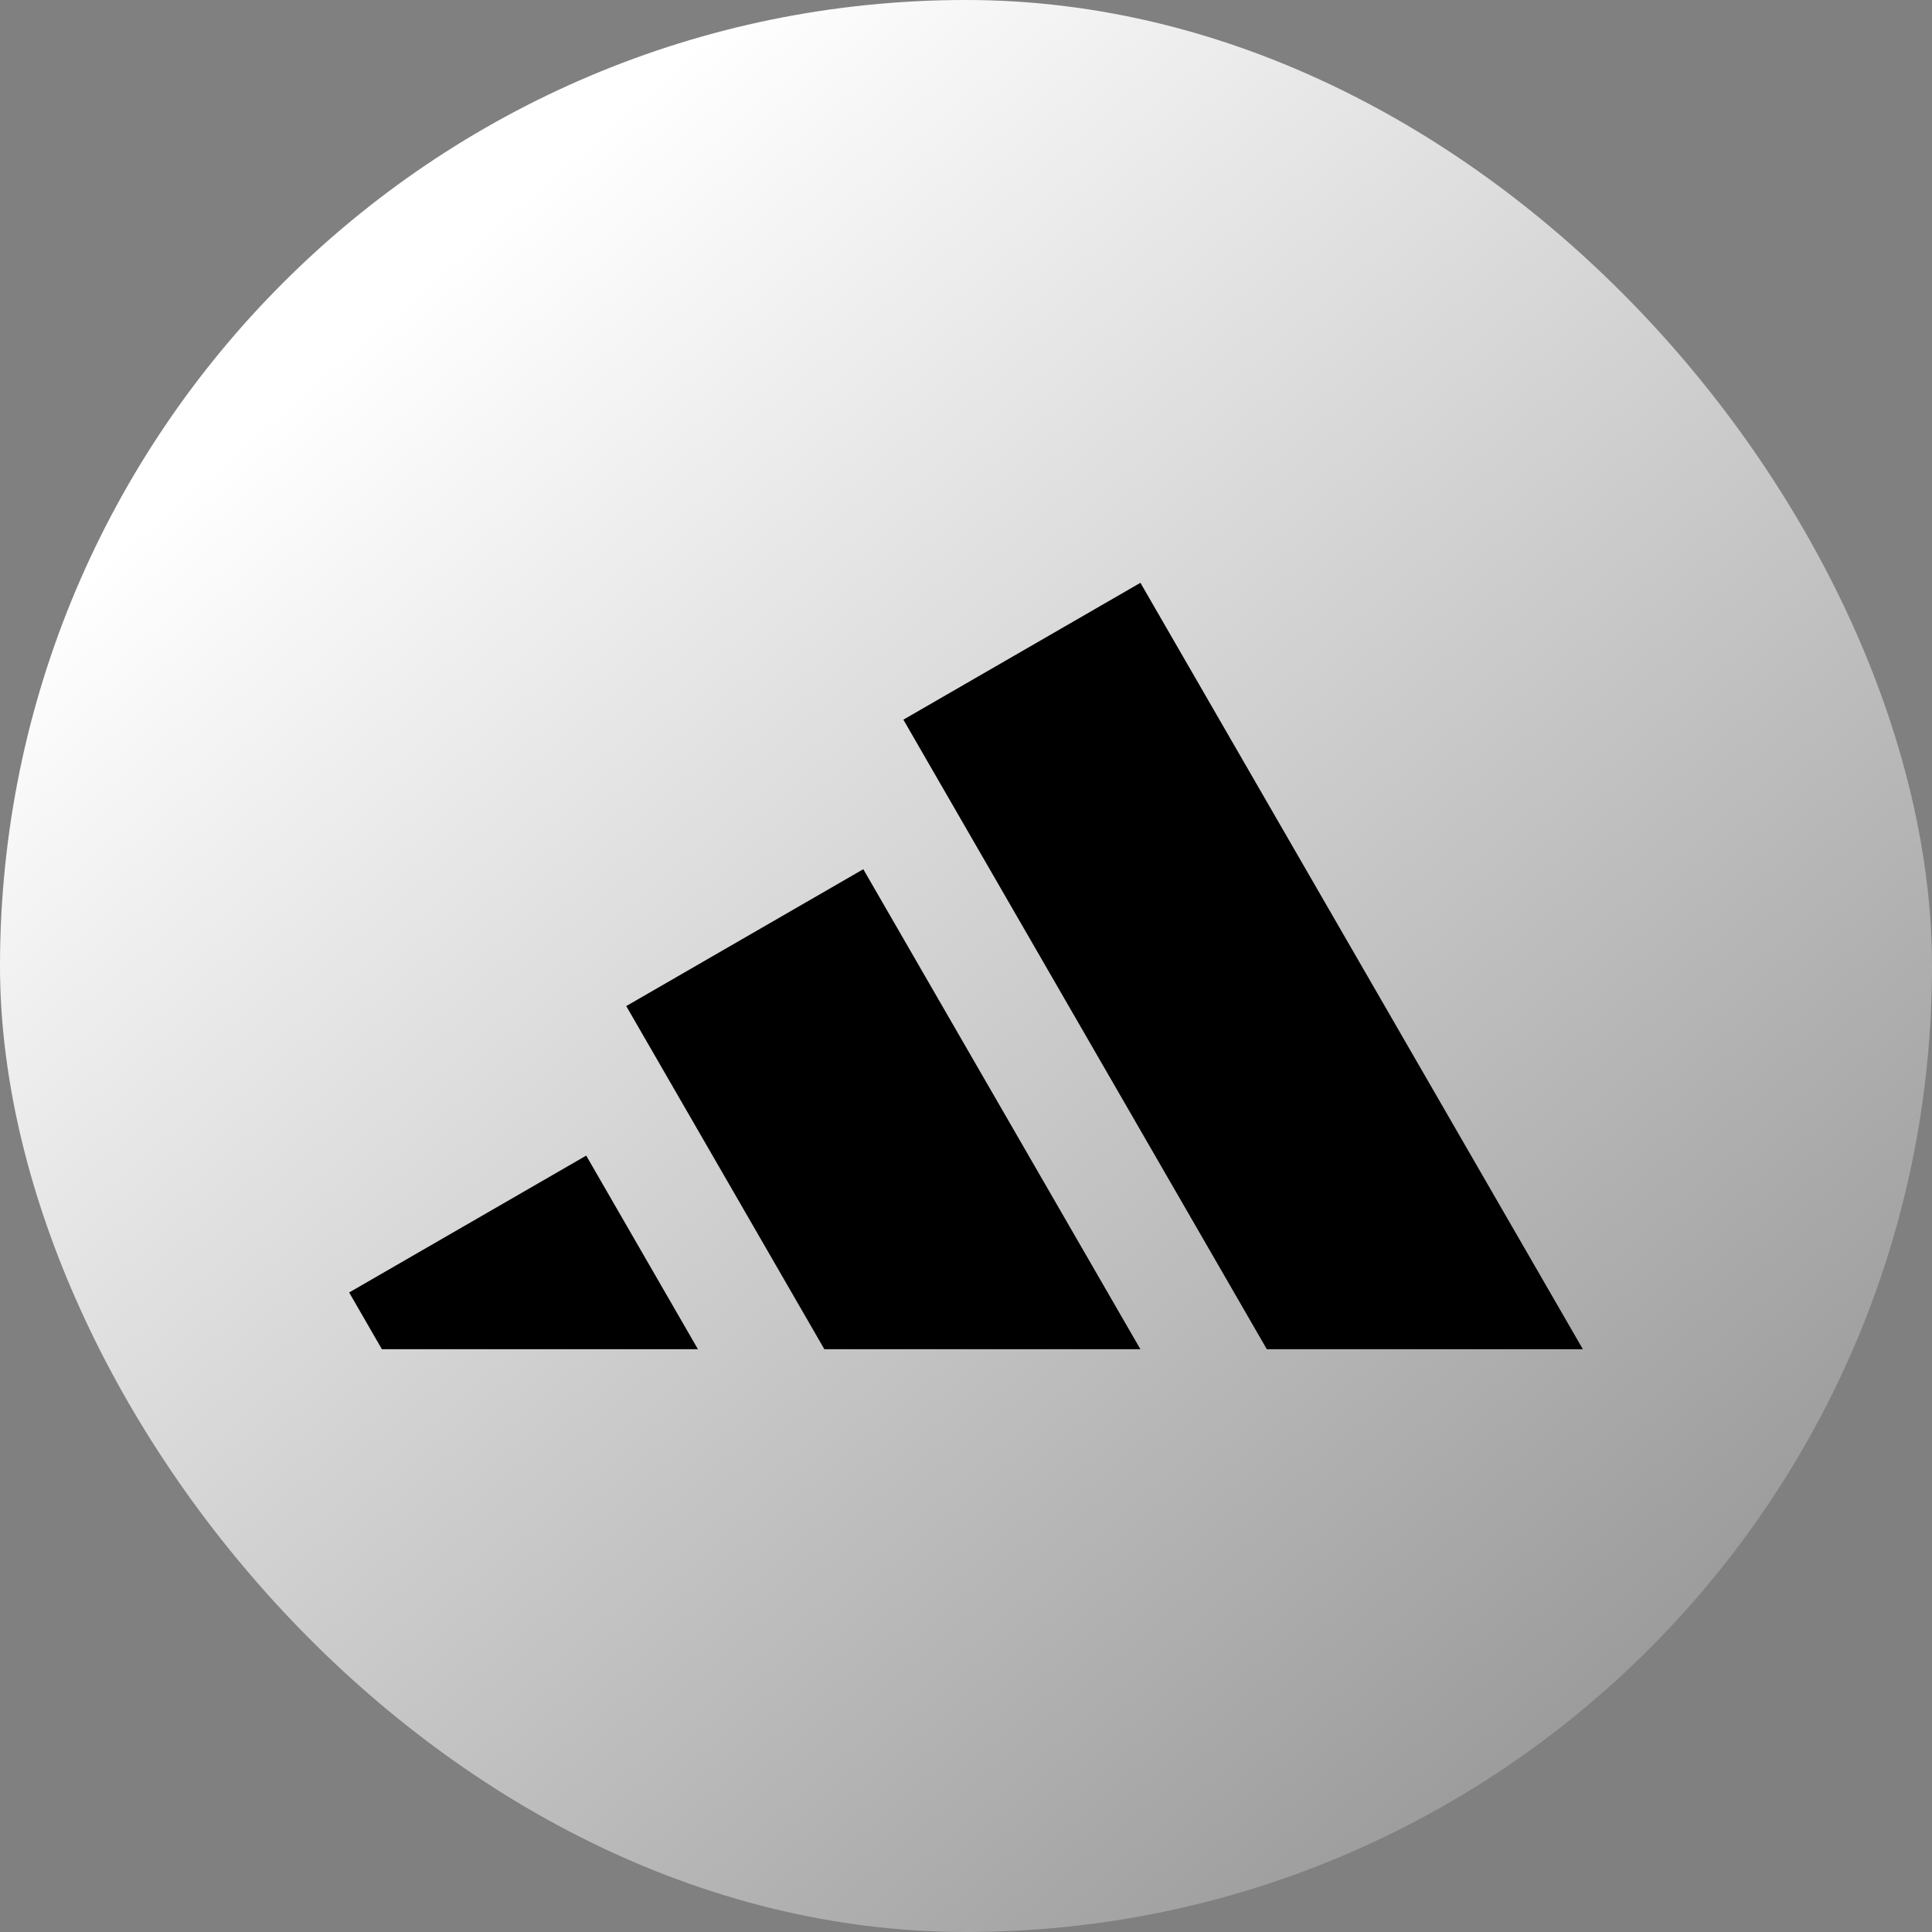
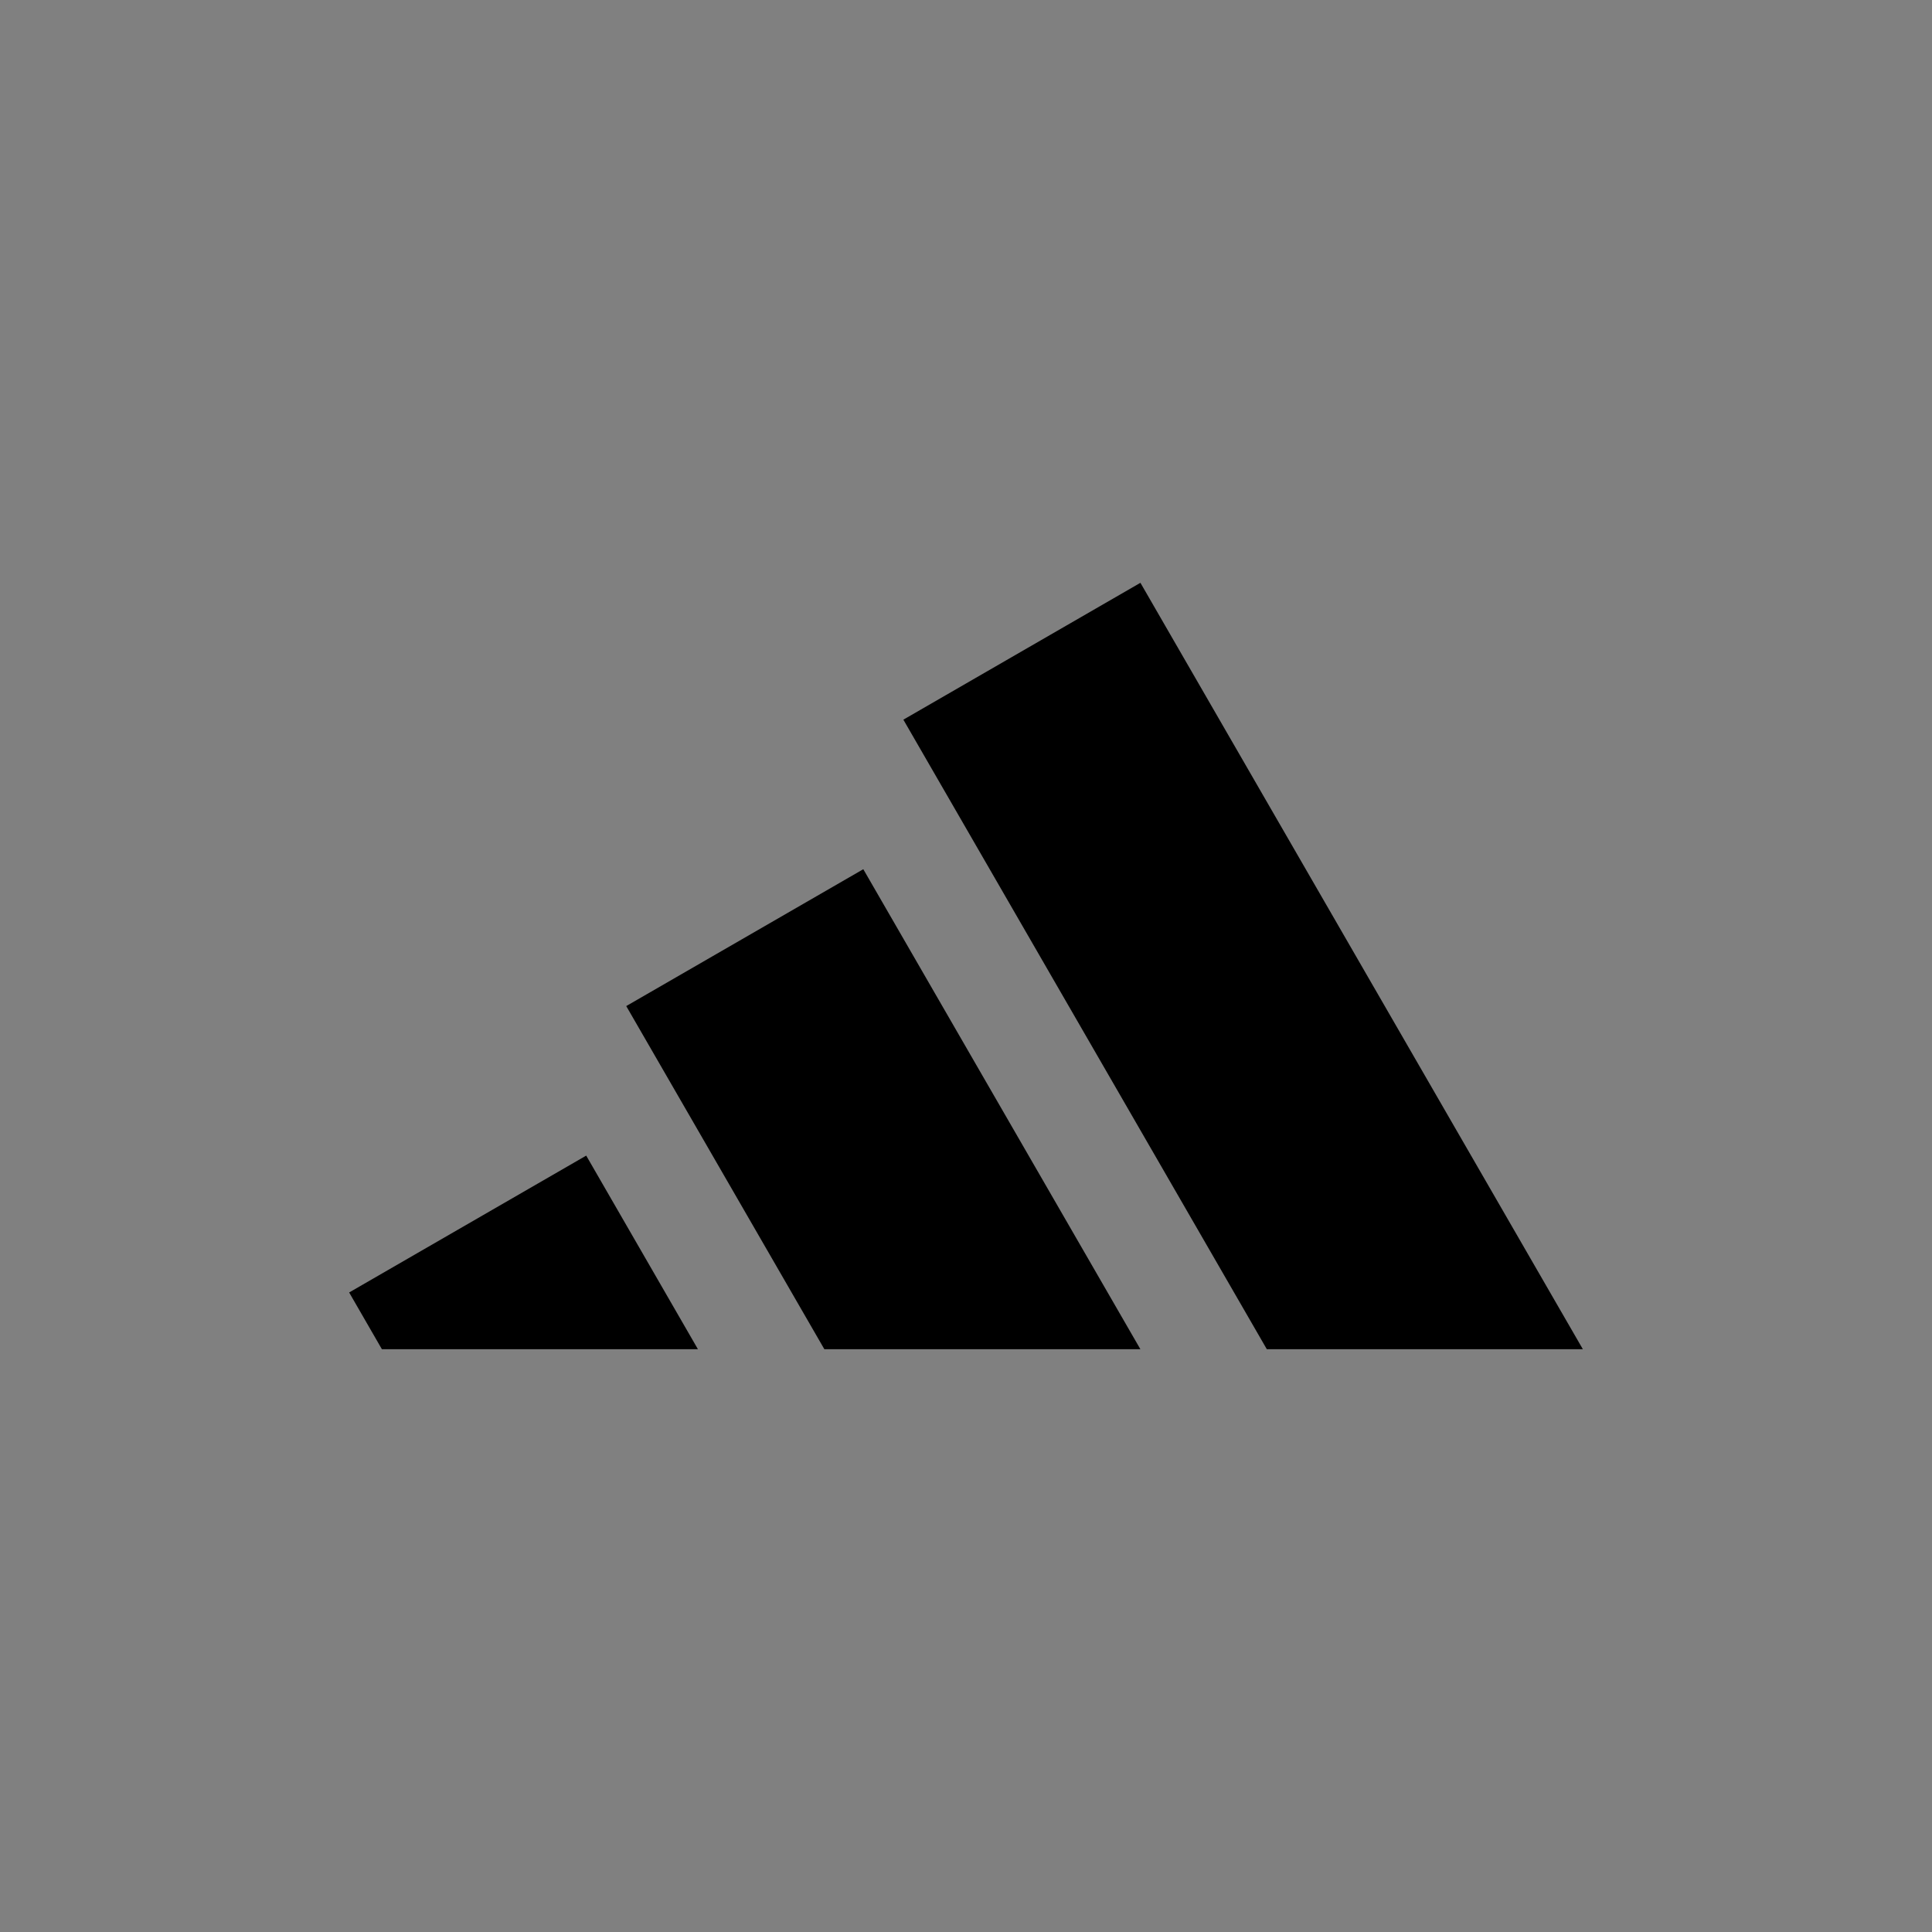
<svg xmlns="http://www.w3.org/2000/svg" width="50" height="50" viewBox="0 0 50 50" fill="none">
  <rect x="0" y="0" width="50" height="50" fill="#808080" stroke="none" />
  <g clip-path="url(#clip0_12_281)">
    <g clip-path="url(#clip1_12_281)">
      <g clip-path="url(#clip2_12_281)">
        <path d="M0 0H50V50H0V0Z" fill="url(#paint0_linear_12_281)" />
      </g>
    </g>
  </g>
  <path d="M9.883 34.917L9.036 33.449L15.171 29.907L18.062 34.917H9.883Z" fill="black" />
  <path d="M29.513 34.917H21.334L16.207 26.037L22.342 22.495L29.513 34.917Z" fill="black" />
  <path d="M40.964 34.917H32.785L23.379 18.625L29.514 15.083L40.964 34.917Z" fill="black" />
  <defs>
    <linearGradient id="paint0_linear_12_281" x1="9.303" y1="8.672" x2="60.844" y2="67.872" gradientUnits="userSpaceOnUse">
      <stop stop-color="white" />
      <stop offset="1" stop-color="#5C5C5C" />
    </linearGradient>
    <clipPath id="clip0_12_281">
      <rect width="50" height="50" rx="25" fill="white" />
    </clipPath>
    <clipPath id="clip1_12_281">
-       <rect width="50" height="50" fill="white" />
-     </clipPath>
+       </clipPath>
    <clipPath id="clip2_12_281">
      <rect width="50" height="50" fill="white" />
    </clipPath>
  </defs>
</svg>